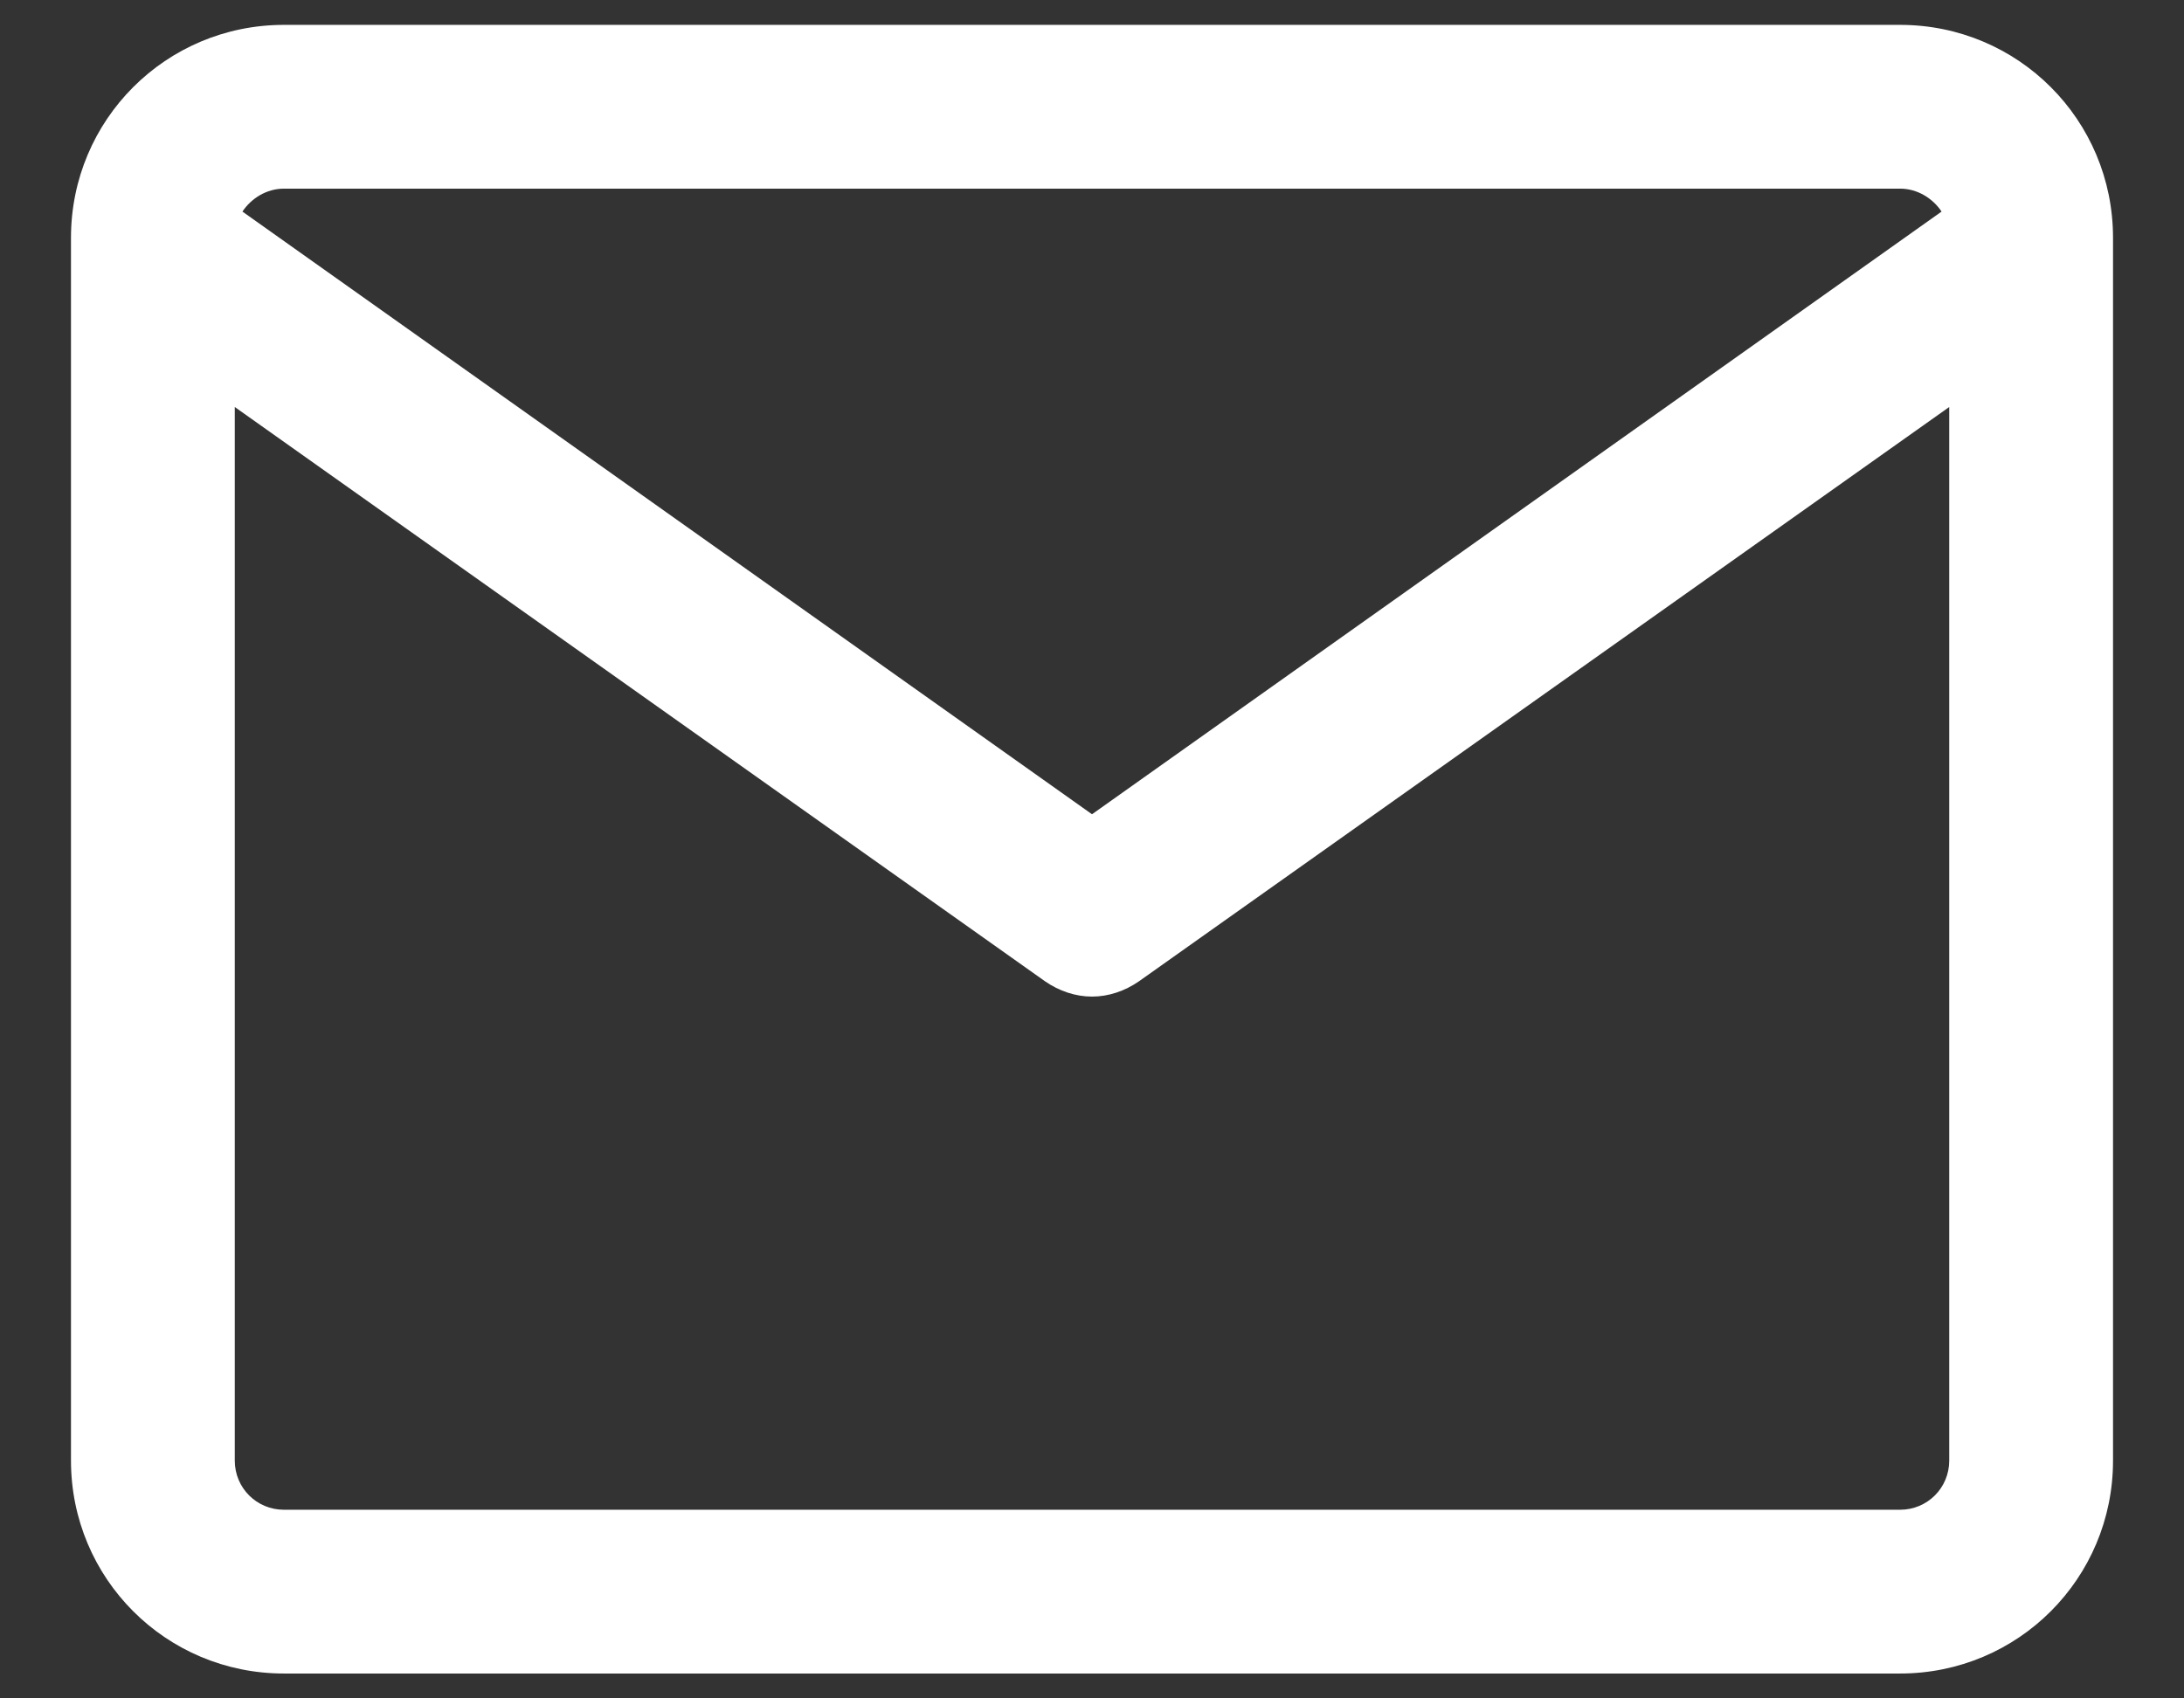
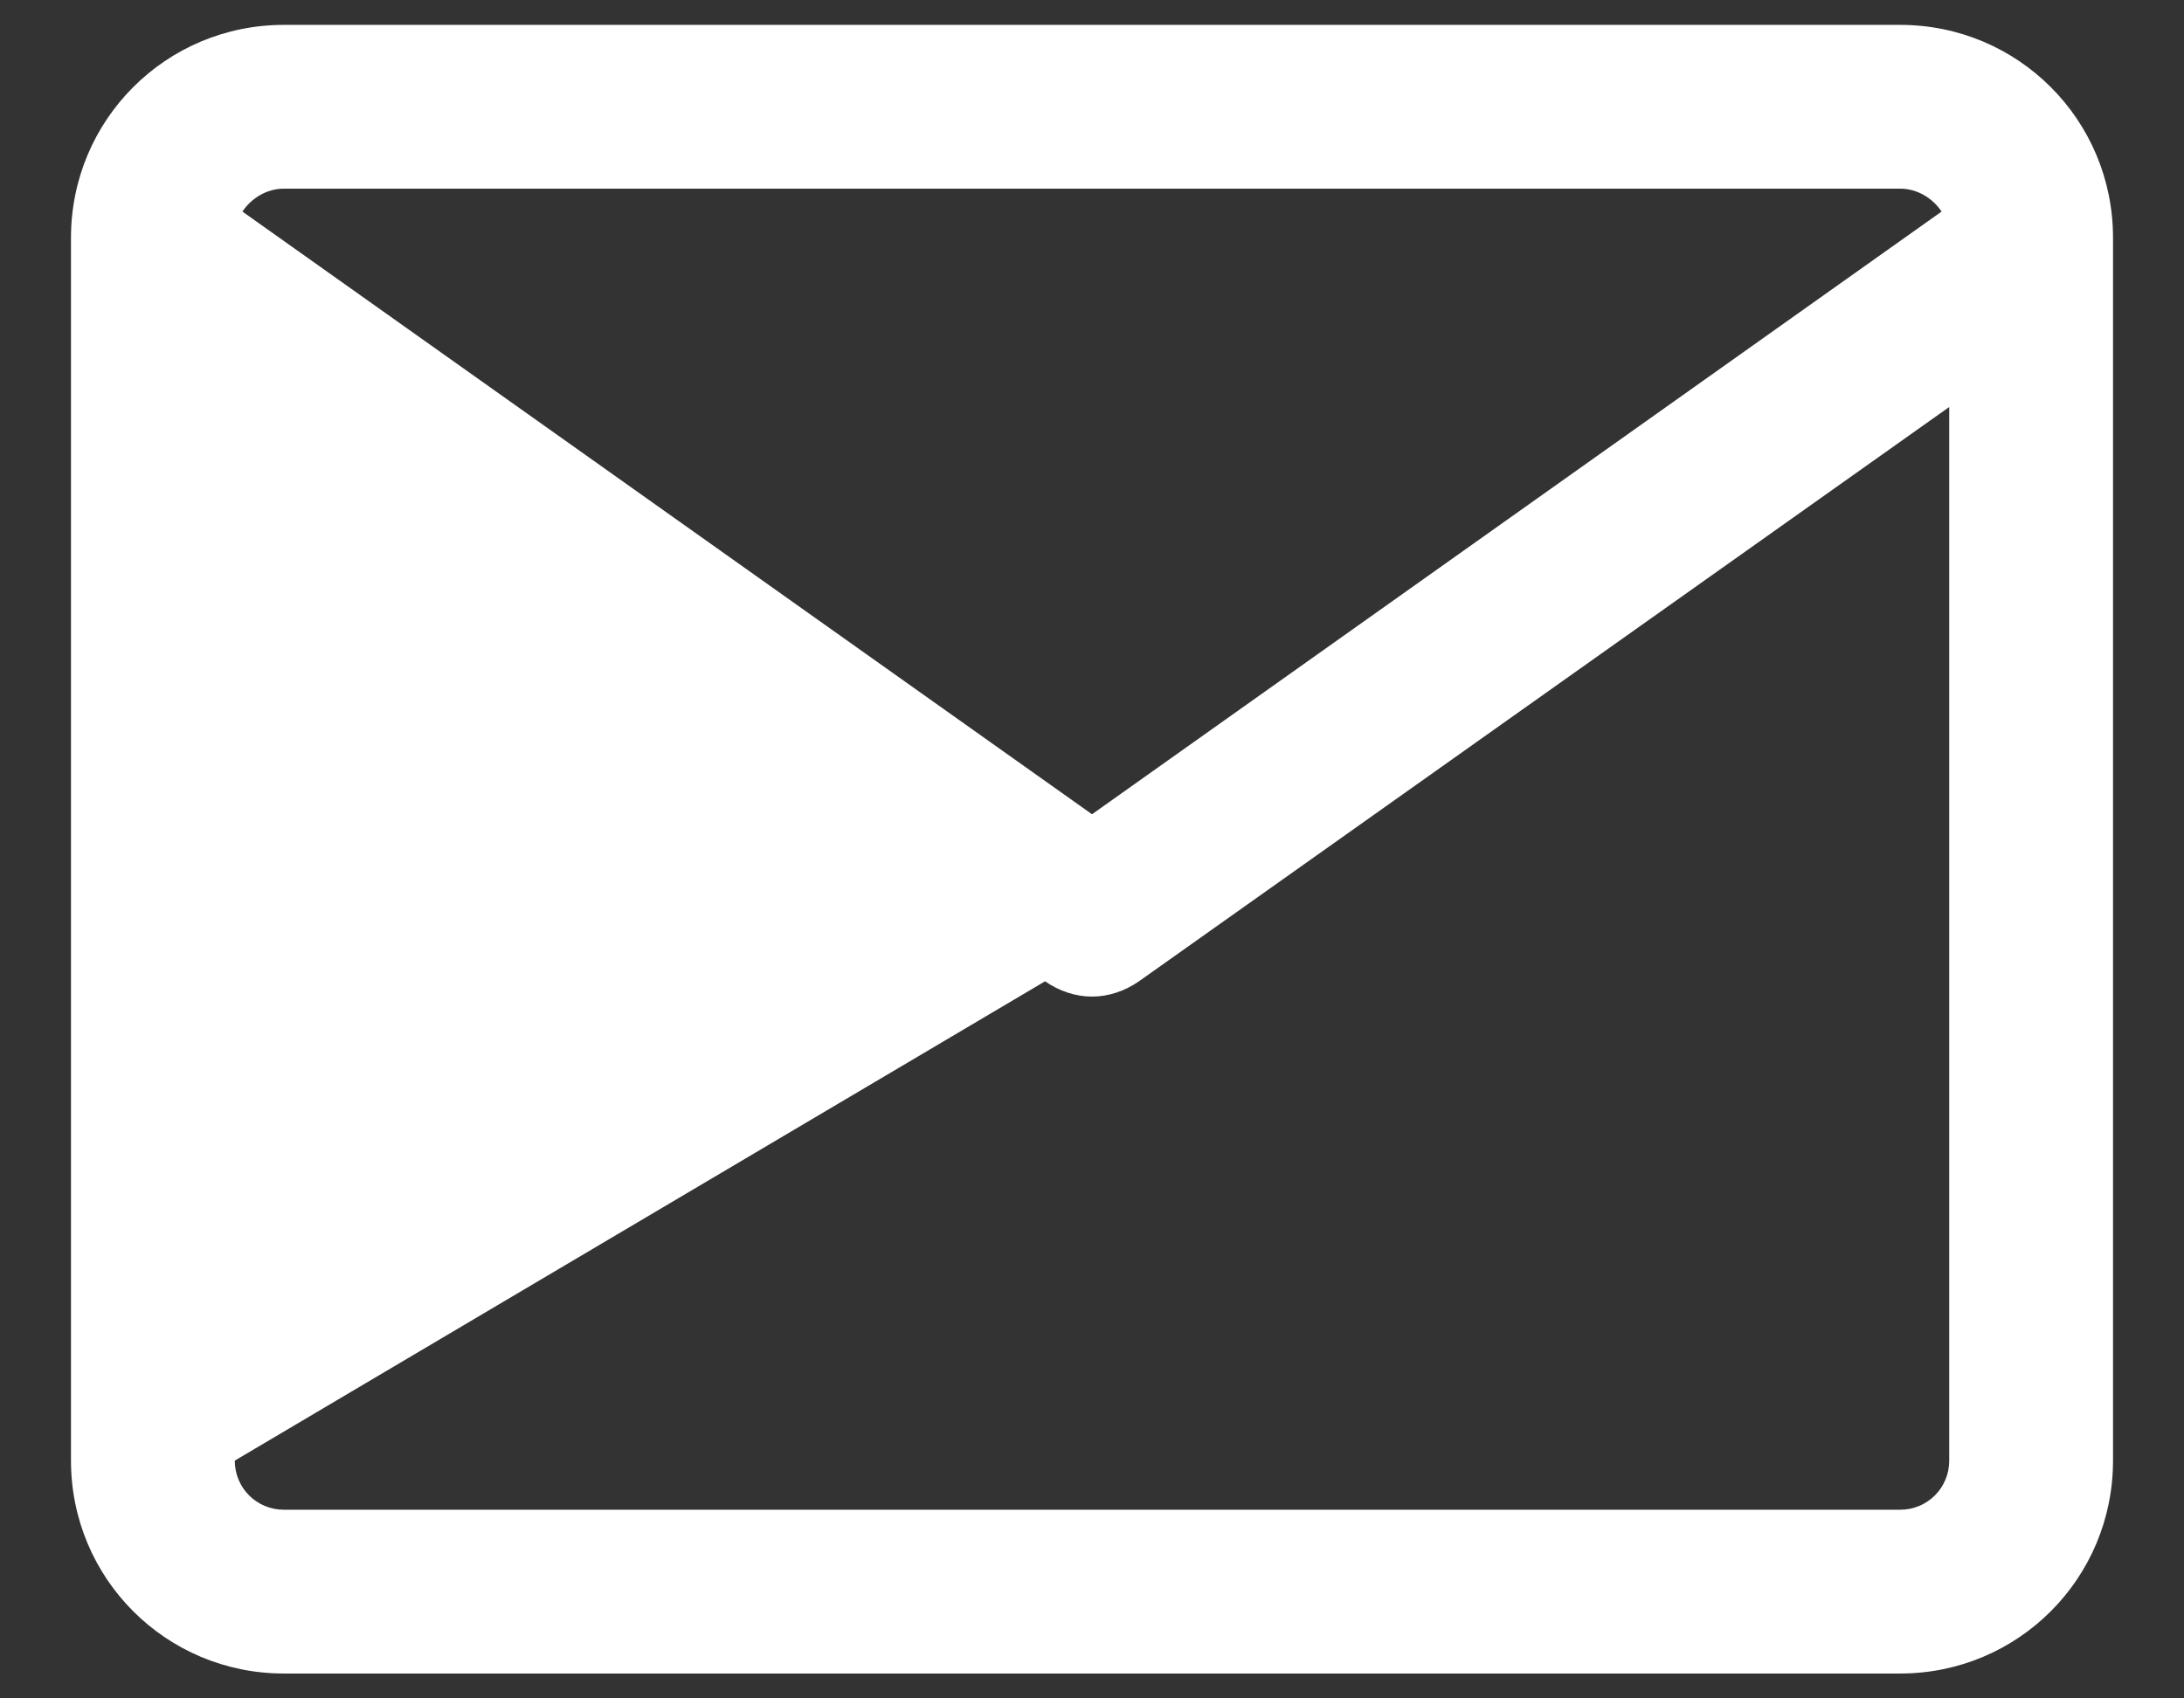
<svg xmlns="http://www.w3.org/2000/svg" width="18px" height="14px" viewBox="0 0 18 14" version="1.1">
  <rect x="0" y="0" width="18" height="14" fill="#333333" stroke="none" />
  <title>编组 12</title>
  <desc>Created with Sketch.</desc>
  <g id="页面-1" stroke="none" stroke-width="1" fill="none" fill-rule="evenodd">
    <g id="01" transform="translate(-202, -4827)" fill-rule="nonzero">
      <g id="底部" transform="translate(-1, 4436)">
        <g id="编组-5" transform="translate(0, 372)">
          <g id="编组-9" transform="translate(202, 7)">
            <g id="编组-12" transform="translate(0, 9)">
-               <rect id="矩形" fill="#000000" opacity="0" x="0" y="0" width="20" height="20" />
-               <path d="M16.66,3.205 L3.34,3.205 C2.368,3.205 1.585,3.988 1.585,4.96 L1.585,15.04 C1.585,16.012 2.368,16.795 3.34,16.795 L16.66,16.795 C17.632,16.795 18.415,16.012 18.415,15.04 L18.415,4.96 C18.415,3.988 17.632,3.205 16.66,3.205 Z M3.34,4.555 L16.66,4.555 C16.804,4.555 16.93,4.636 17.002,4.744 L10,9.712 L2.998,4.744 C3.07,4.636 3.196,4.555 3.34,4.555 Z M16.66,15.445 L3.34,15.445 C3.115,15.445 2.935,15.265 2.935,15.04 L2.935,6.355 L9.613,11.089 C9.73,11.17 9.865,11.215 10,11.215 C10.135,11.215 10.27,11.17 10.387,11.089 L17.065,6.355 L17.065,15.04 C17.065,15.265 16.885,15.445 16.66,15.445 Z" id="形状" fill="#FFFFFF" />
+               <path d="M16.66,3.205 L3.34,3.205 C2.368,3.205 1.585,3.988 1.585,4.96 L1.585,15.04 C1.585,16.012 2.368,16.795 3.34,16.795 L16.66,16.795 C17.632,16.795 18.415,16.012 18.415,15.04 L18.415,4.96 C18.415,3.988 17.632,3.205 16.66,3.205 Z M3.34,4.555 L16.66,4.555 C16.804,4.555 16.93,4.636 17.002,4.744 L10,9.712 L2.998,4.744 C3.07,4.636 3.196,4.555 3.34,4.555 Z M16.66,15.445 L3.34,15.445 C3.115,15.445 2.935,15.265 2.935,15.04 L9.613,11.089 C9.73,11.17 9.865,11.215 10,11.215 C10.135,11.215 10.27,11.17 10.387,11.089 L17.065,6.355 L17.065,15.04 C17.065,15.265 16.885,15.445 16.66,15.445 Z" id="形状" fill="#FFFFFF" />
            </g>
          </g>
        </g>
      </g>
    </g>
  </g>
</svg>